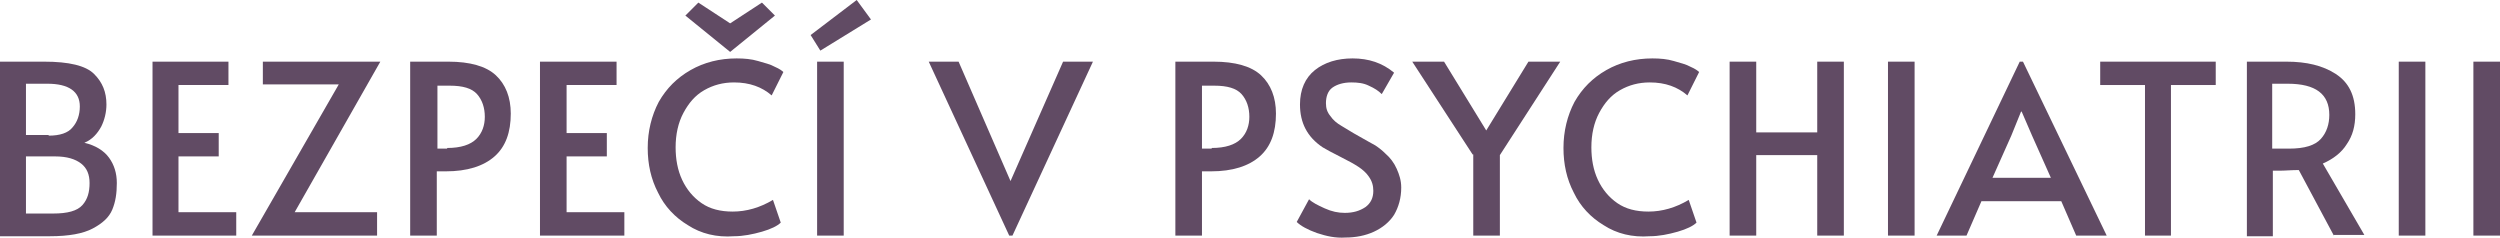
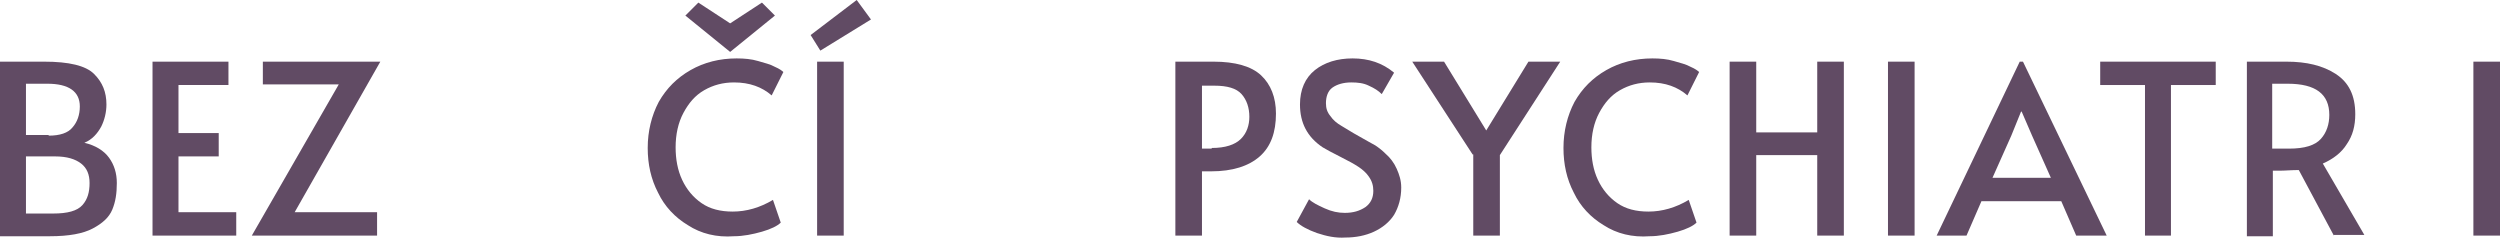
<svg xmlns="http://www.w3.org/2000/svg" version="1.1" id="Vrstva_1" x="0px" y="0px" viewBox="0 0 385.2 36.7" style="enable-background:new 0 0 385.2 36.7;" xml:space="preserve">
  <style type="text/css">
	.st0{fill:#614B64;}
</style>
  <g>
    <path class="st0" d="M0,9.5h6.8c3.8,0,6.4,0.6,7.7,1.9c1.3,1.3,1.9,2.8,1.9,4.7c0,1.2-0.3,2.4-0.8,3.4C15,20.6,14.2,21.5,13,22   c1.7,0.4,3,1.2,3.8,2.3c0.8,1.1,1.2,2.4,1.2,3.9c0,1.6-0.2,2.9-0.7,4.1c-0.5,1.2-1.5,2.1-3,2.9c-1.5,0.8-3.7,1.2-6.6,1.2H0V9.5z    M7.5,20.9c1.7,0,3-0.4,3.7-1.3c0.7-0.8,1.1-1.9,1.1-3.2c0-2.3-1.7-3.5-5-3.5H4v7.9H7.5z M8.2,32.9c2.2,0,3.7-0.4,4.5-1.3   c0.8-0.9,1.1-2,1.1-3.4c0-1.3-0.4-2.3-1.3-3c-0.9-0.7-2.2-1.1-4-1.1H4v8.8H8.2z" />
    <path class="st0" d="M23.5,9.5h11.7v3.6h-7.7v7.4h6.2v3.6h-6.2v8.6h8.9v3.6H23.5V9.5z" />
    <path class="st0" d="M52.2,13H40.5V9.5h18.1L45.4,32.7h12.7v3.6H38.8L52.2,13z" />
-     <path class="st0" d="M63.2,9.5h5.9c3.3,0,5.8,0.7,7.3,2.1c1.5,1.4,2.3,3.4,2.3,5.9c0,2.9-0.8,5.1-2.5,6.6c-1.7,1.5-4.2,2.3-7.5,2.3   h-1.4v9.9h-4.1V9.5z M68.9,22.8c2.1,0,3.6-0.5,4.5-1.4c0.9-0.9,1.3-2.1,1.3-3.4c0-1.4-0.4-2.6-1.2-3.5c-0.8-0.9-2.2-1.3-4.2-1.3   h-1.9v9.7H68.9z" />
-     <path class="st0" d="M83.2,9.5H95v3.6h-7.7v7.4h6.2v3.6h-6.2v8.6h8.9v3.6H83.2V9.5z" />
    <path class="st0" d="M106,34.7c-2-1.2-3.6-2.9-4.6-5c-1.1-2.1-1.6-4.4-1.6-6.9c0-2.6,0.6-5,1.7-7.1c1.2-2.1,2.8-3.7,4.9-4.9   c2.1-1.2,4.5-1.8,7.1-1.8c1.2,0,2.3,0.1,3.3,0.4c1,0.3,1.9,0.5,2.6,0.9c0.7,0.3,1.1,0.6,1.3,0.8l-1.8,3.6c-1.5-1.3-3.4-2-5.8-2   c-1.7,0-3.2,0.4-4.6,1.2c-1.4,0.8-2.4,2-3.2,3.5c-0.8,1.5-1.2,3.3-1.2,5.3c0,1.8,0.3,3.5,1,5c0.7,1.5,1.7,2.7,3,3.6   c1.3,0.9,2.9,1.3,4.8,1.3c2.1,0,4.2-0.6,6.2-1.8l1.2,3.5c-0.5,0.5-1.5,1-2.9,1.4s-2.9,0.7-4.3,0.7C110.4,36.6,108,36,106,34.7z    M105.6,2.4l2-2l4.9,3.2l4.9-3.2l2,2l-6.9,5.6L105.6,2.4z" />
    <path class="st0" d="M124.9,5.4l7.1-5.4l2.2,3l-7.8,4.8L124.9,5.4z M125.9,9.5h4.1v26.8h-4.1V9.5z" />
-     <path class="st0" d="M143.1,9.5h4.6l8,18.4l8.1-18.4h4.6L156,36.3h-0.5L143.1,9.5z" />
    <path class="st0" d="M181.1,9.5h5.9c3.3,0,5.8,0.7,7.3,2.1c1.5,1.4,2.3,3.4,2.3,5.9c0,2.9-0.8,5.1-2.5,6.6   c-1.7,1.5-4.2,2.3-7.5,2.3h-1.4v9.9h-4.1V9.5z M186.7,22.8c2.1,0,3.6-0.5,4.5-1.4c0.9-0.9,1.3-2.1,1.3-3.4c0-1.4-0.4-2.6-1.2-3.5   c-0.8-0.9-2.2-1.3-4.2-1.3h-1.9v9.7H186.7z" />
    <path class="st0" d="M202.9,35.9c-1.4-0.5-2.5-1.1-3.1-1.7l1.9-3.5c0.5,0.5,1.3,0.9,2.4,1.4c1.1,0.5,2.1,0.7,3.1,0.7   c1.3,0,2.3-0.3,3.2-0.9c0.8-0.6,1.2-1.4,1.2-2.5c0-0.8-0.2-1.5-0.7-2.2c-0.4-0.6-1-1.1-1.6-1.5c-0.6-0.4-1.5-0.9-2.7-1.5   c-1.4-0.7-2.3-1.2-2.8-1.5c-2.4-1.6-3.5-3.8-3.5-6.6c0-2.3,0.8-4.1,2.3-5.3c1.5-1.2,3.5-1.8,5.8-1.8c2.5,0,4.6,0.7,6.4,2.2   l-1.9,3.3c-0.5-0.5-1.1-0.9-2-1.3c-0.8-0.4-1.7-0.5-2.7-0.5c-1.2,0-2.2,0.3-2.9,0.8c-0.7,0.5-1,1.4-1,2.4c0,0.8,0.2,1.4,0.7,2   c0.4,0.6,1,1.1,1.7,1.5c0.7,0.4,1.6,1,2.7,1.6c1.1,0.6,1.9,1.1,2.5,1.4c0.6,0.4,1.1,0.8,1.6,1.3c0.7,0.6,1.3,1.4,1.7,2.3   c0.4,0.9,0.7,1.8,0.7,2.9c0,1.6-0.4,3-1.1,4.2c-0.7,1.1-1.8,2-3.1,2.6c-1.3,0.6-2.8,0.9-4.4,0.9C205.8,36.7,204.4,36.4,202.9,35.9z   " />
    <path class="st0" d="M226.9,23.8l-9.3-14.3h4.9l6.5,10.6l6.5-10.6h4.9l-9.3,14.4v12.4h-4.1V23.8z" />
    <path class="st0" d="M247.1,34.7c-2-1.2-3.6-2.9-4.6-5c-1.1-2.1-1.6-4.4-1.6-6.9c0-2.6,0.6-5,1.7-7.1c1.2-2.1,2.8-3.7,4.9-4.9   c2.1-1.2,4.5-1.8,7.1-1.8c1.2,0,2.3,0.1,3.3,0.4c1,0.3,1.9,0.5,2.6,0.9c0.7,0.3,1.1,0.6,1.3,0.8l-1.8,3.6c-1.5-1.3-3.4-2-5.8-2   c-1.7,0-3.2,0.4-4.6,1.2c-1.4,0.8-2.4,2-3.2,3.5c-0.8,1.5-1.2,3.3-1.2,5.3c0,1.8,0.3,3.5,1,5c0.7,1.5,1.7,2.7,3,3.6   c1.3,0.9,2.9,1.3,4.8,1.3c2.1,0,4.2-0.6,6.2-1.8l1.2,3.5c-0.5,0.5-1.5,1-2.9,1.4s-2.9,0.7-4.3,0.7C251.5,36.6,249.1,36,247.1,34.7z   " />
    <path class="st0" d="M266.5,9.5h4.1v10.9h9.4V9.5h4.1v26.8H280V23.9h-9.4v12.4h-4.1V9.5z" />
    <path class="st0" d="M290.9,9.5h4.1v26.8h-4.1V9.5z" />
    <path class="st0" d="M311.7,9.5l12.9,26.8h-4.7l-2.3-5.3h-12.3l-2.3,5.3h-4.6l12.8-26.8H311.7z M309.9,20.9l-2.9,6.5h9l-2.9-6.5   l-1.6-3.7h-0.1L309.9,20.9z" />
    <path class="st0" d="M330.5,13.1h-6.9V9.5h17.8v3.6h-6.9v23.2h-4V13.1z" />
    <path class="st0" d="M359.6,36.3l-5.4-10.1c-1.1,0-2.1,0.1-3,0.1h-1v10.1h-4V9.5h6.1c3.1,0,5.6,0.6,7.6,1.9c2,1.3,3,3.3,3,6.2   c0,1.8-0.4,3.3-1.3,4.6c-0.8,1.3-2.1,2.3-3.7,3l6.4,11H359.6z M352.7,22.9c2.4,0,4-0.5,4.9-1.5c0.9-1,1.3-2.3,1.3-3.7   c0-3.2-2.1-4.8-6.4-4.8h-2.4v10H352.7z" />
-     <path class="st0" d="M369.6,9.5h4.1v26.8h-4.1V9.5z" />
    <path class="st0" d="M381.1,9.5h4.1v26.8h-4.1V9.5z" />
  </g>
</svg>